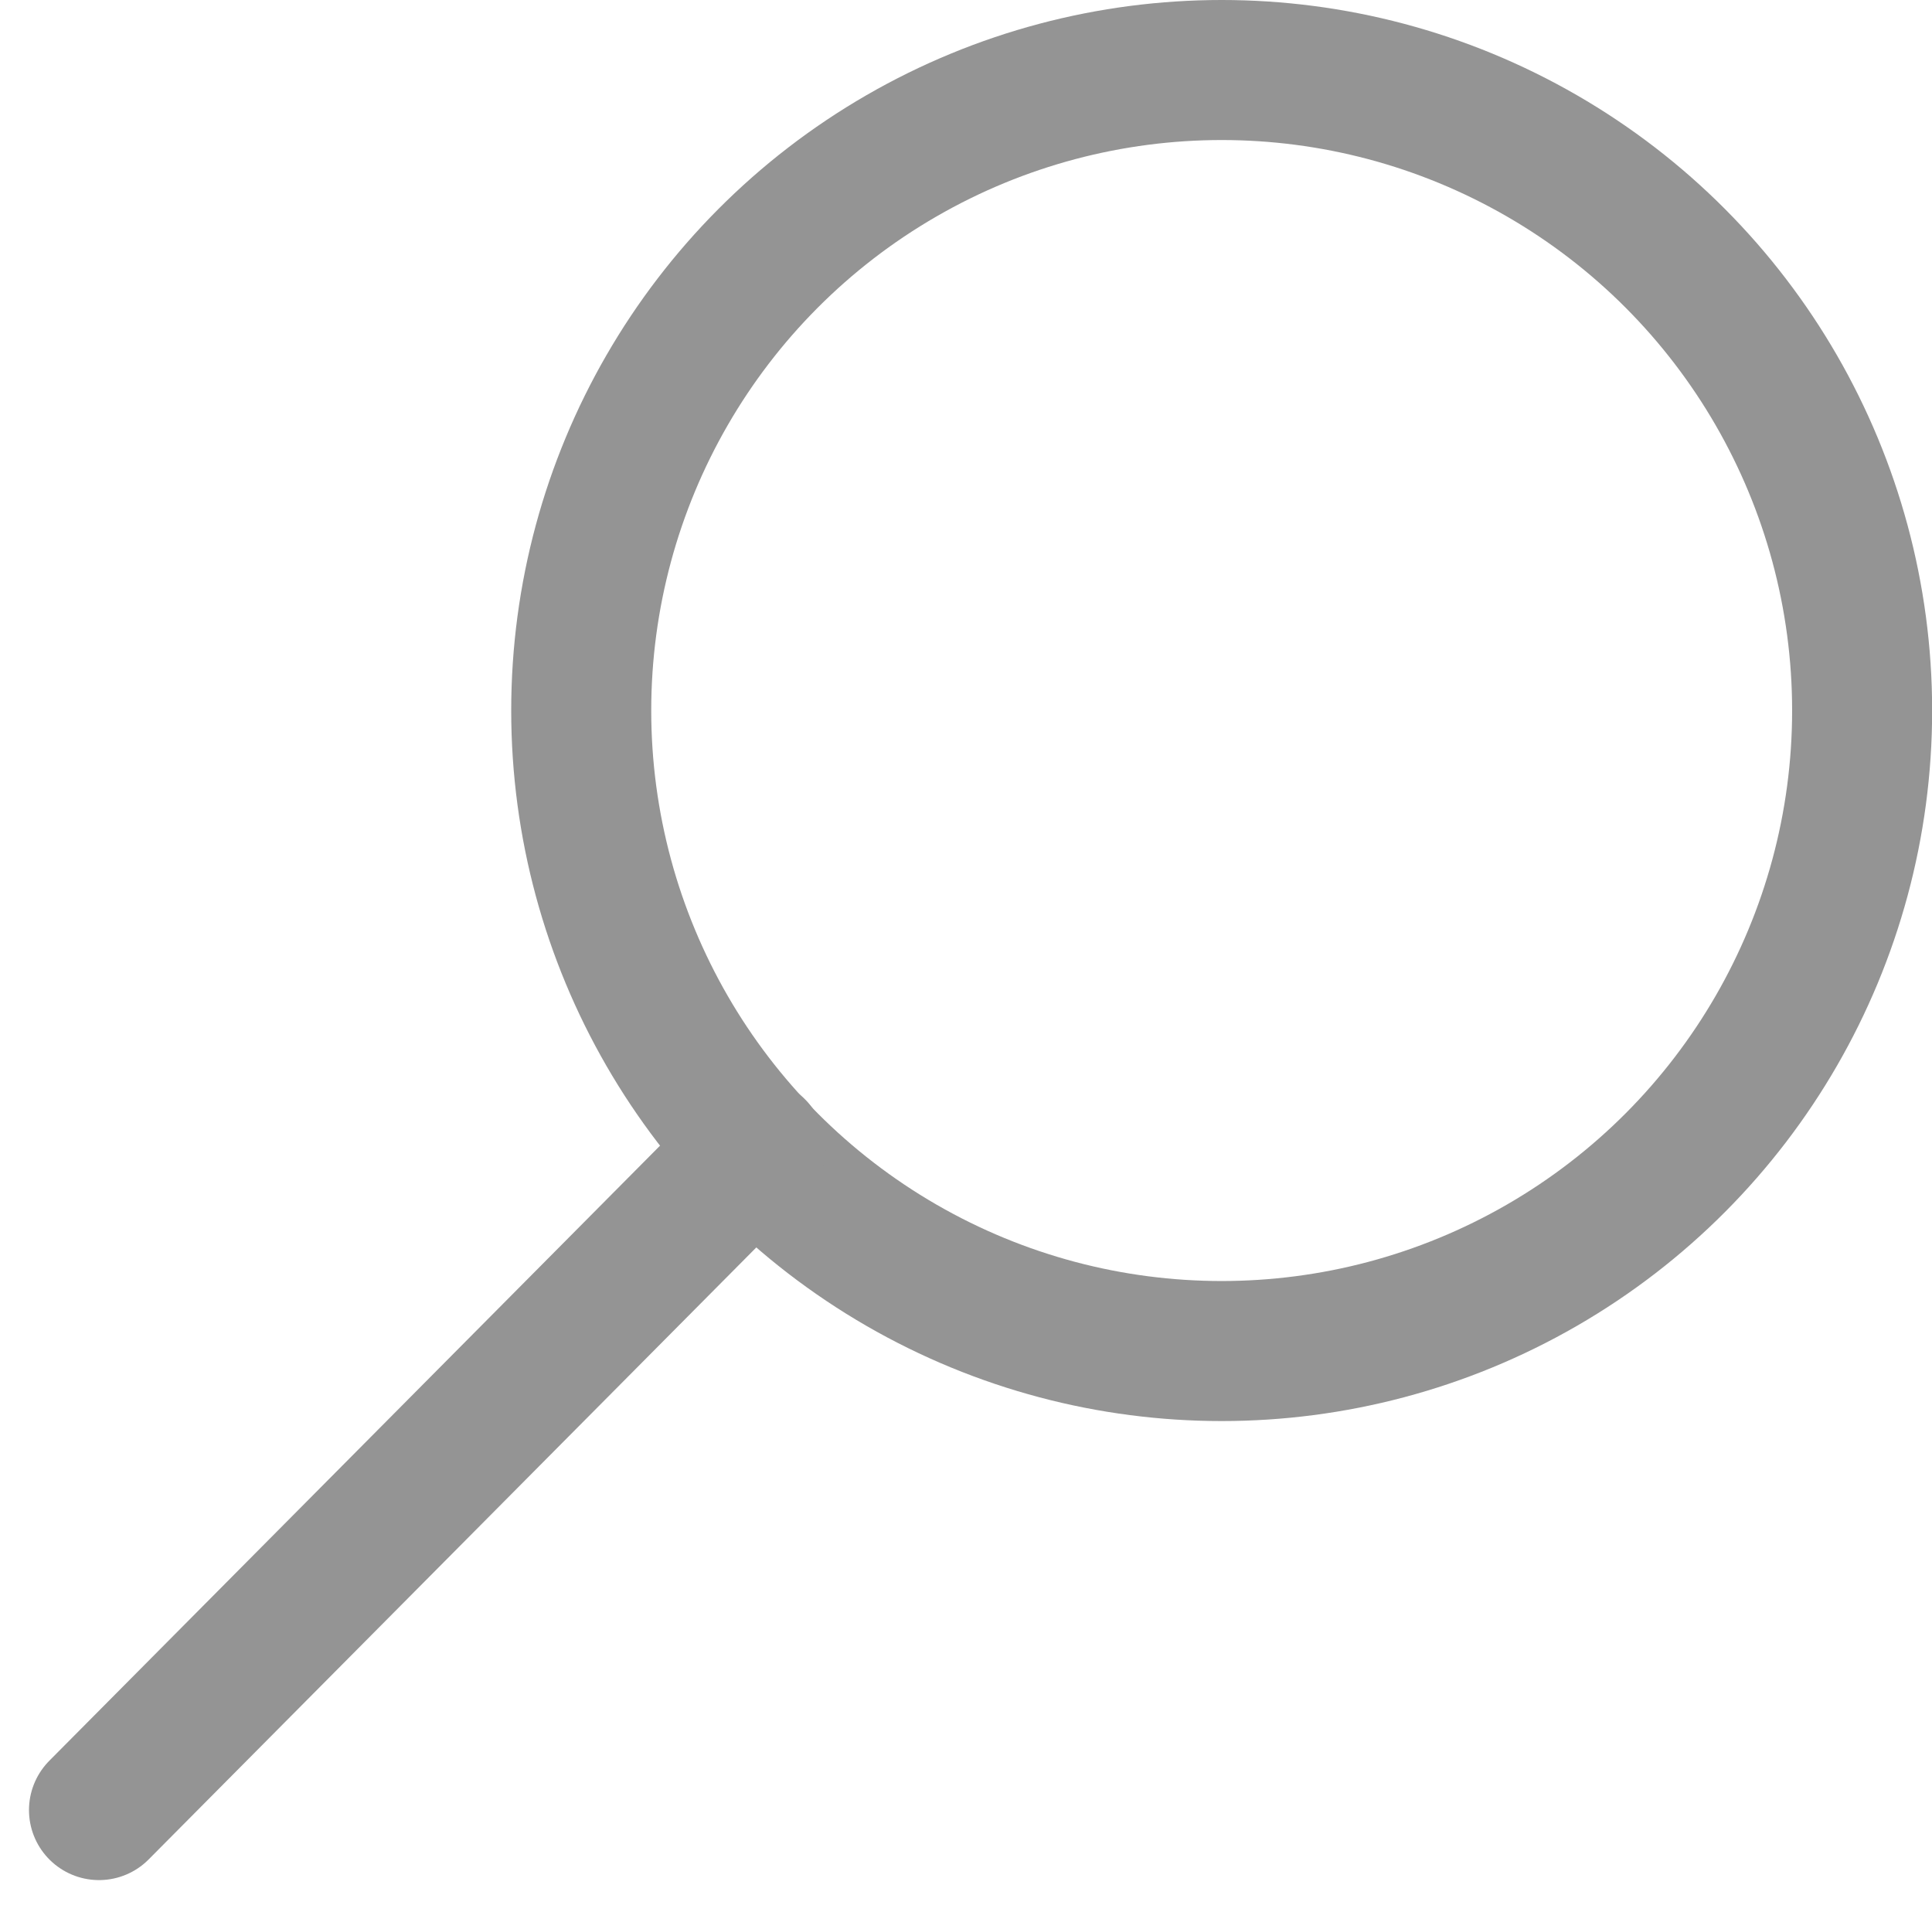
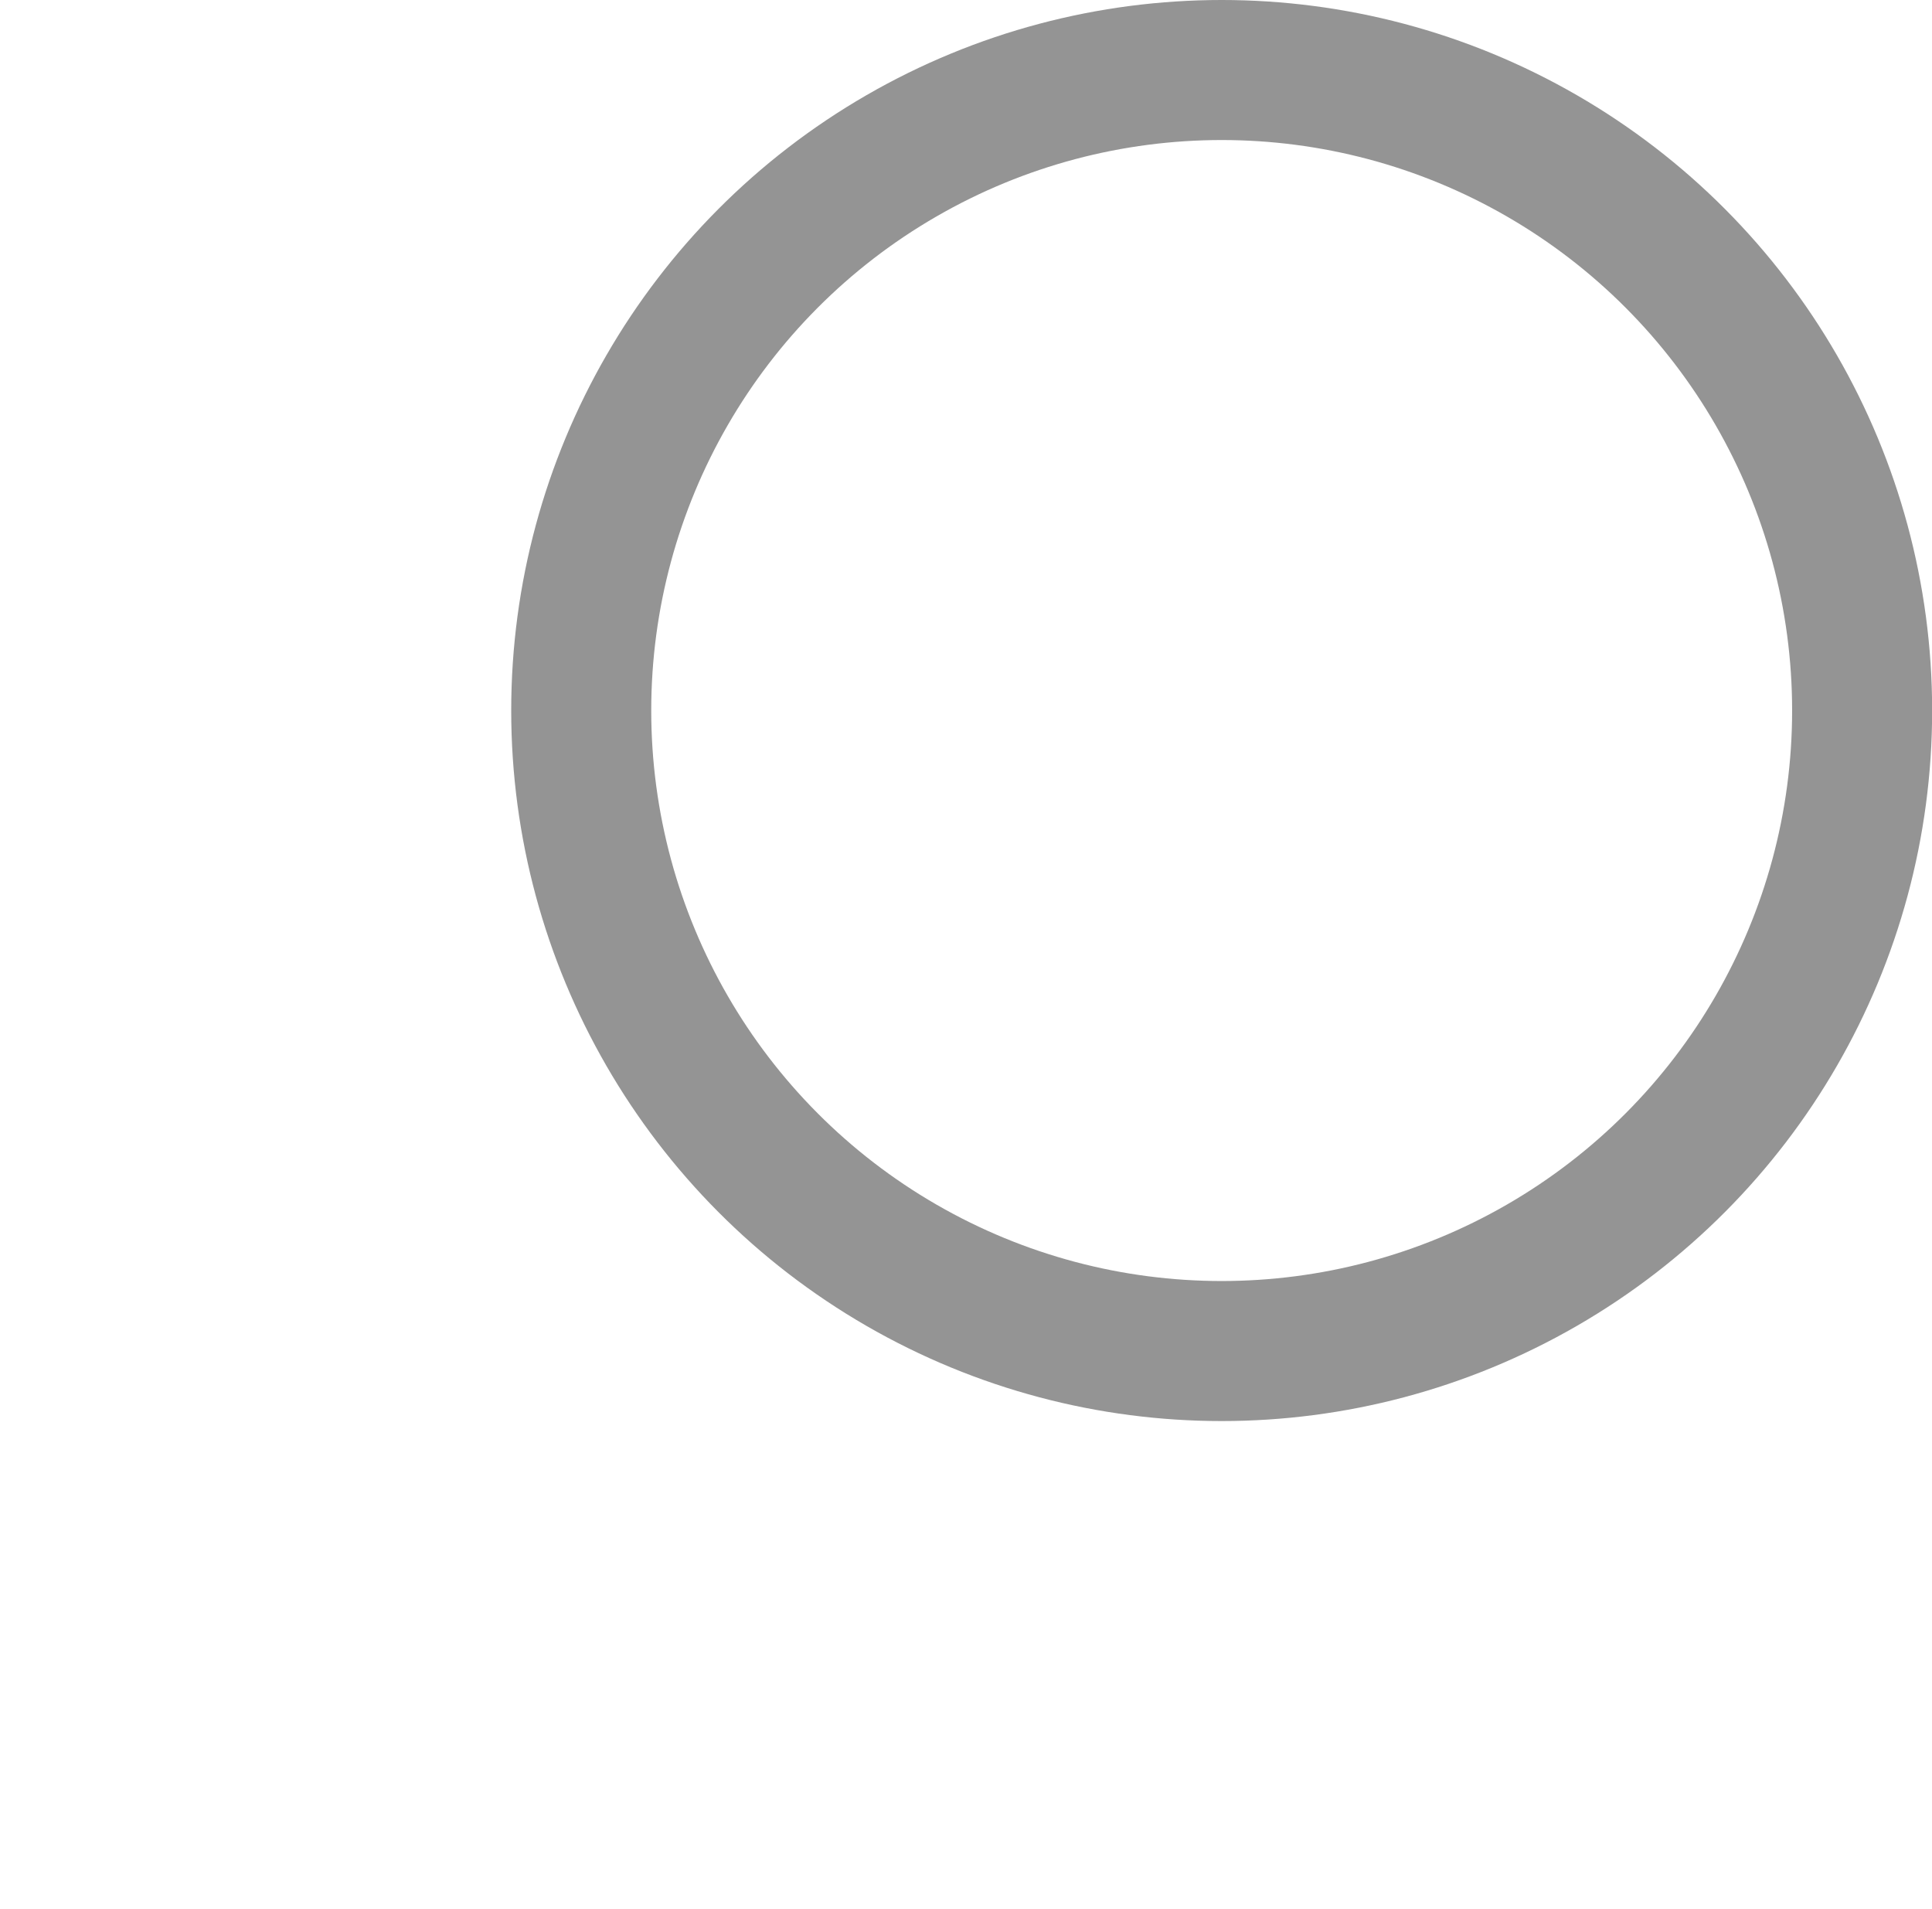
<svg xmlns="http://www.w3.org/2000/svg" width="13.798" height="13.633" viewBox="0 0 13.798 13.633">
  <g id="Group_265" data-name="Group 265" transform="translate(0.707 0.5)">
    <circle id="Ellipse_61" data-name="Ellipse 61" cx="4.574" cy="4.574" r="4.574" transform="translate(3.444)" fill="none" stroke="#949494" stroke-linecap="round" stroke-linejoin="round" stroke-miterlimit="10" stroke-width="1" />
-     <path id="Path_265" data-name="Path 265" d="M54.168,105.037l4.689-4.722" transform="translate(-54.168 -92.611)" fill="none" stroke="#949494" stroke-linecap="round" stroke-miterlimit="10" stroke-width="1" />
  </g>
</svg>